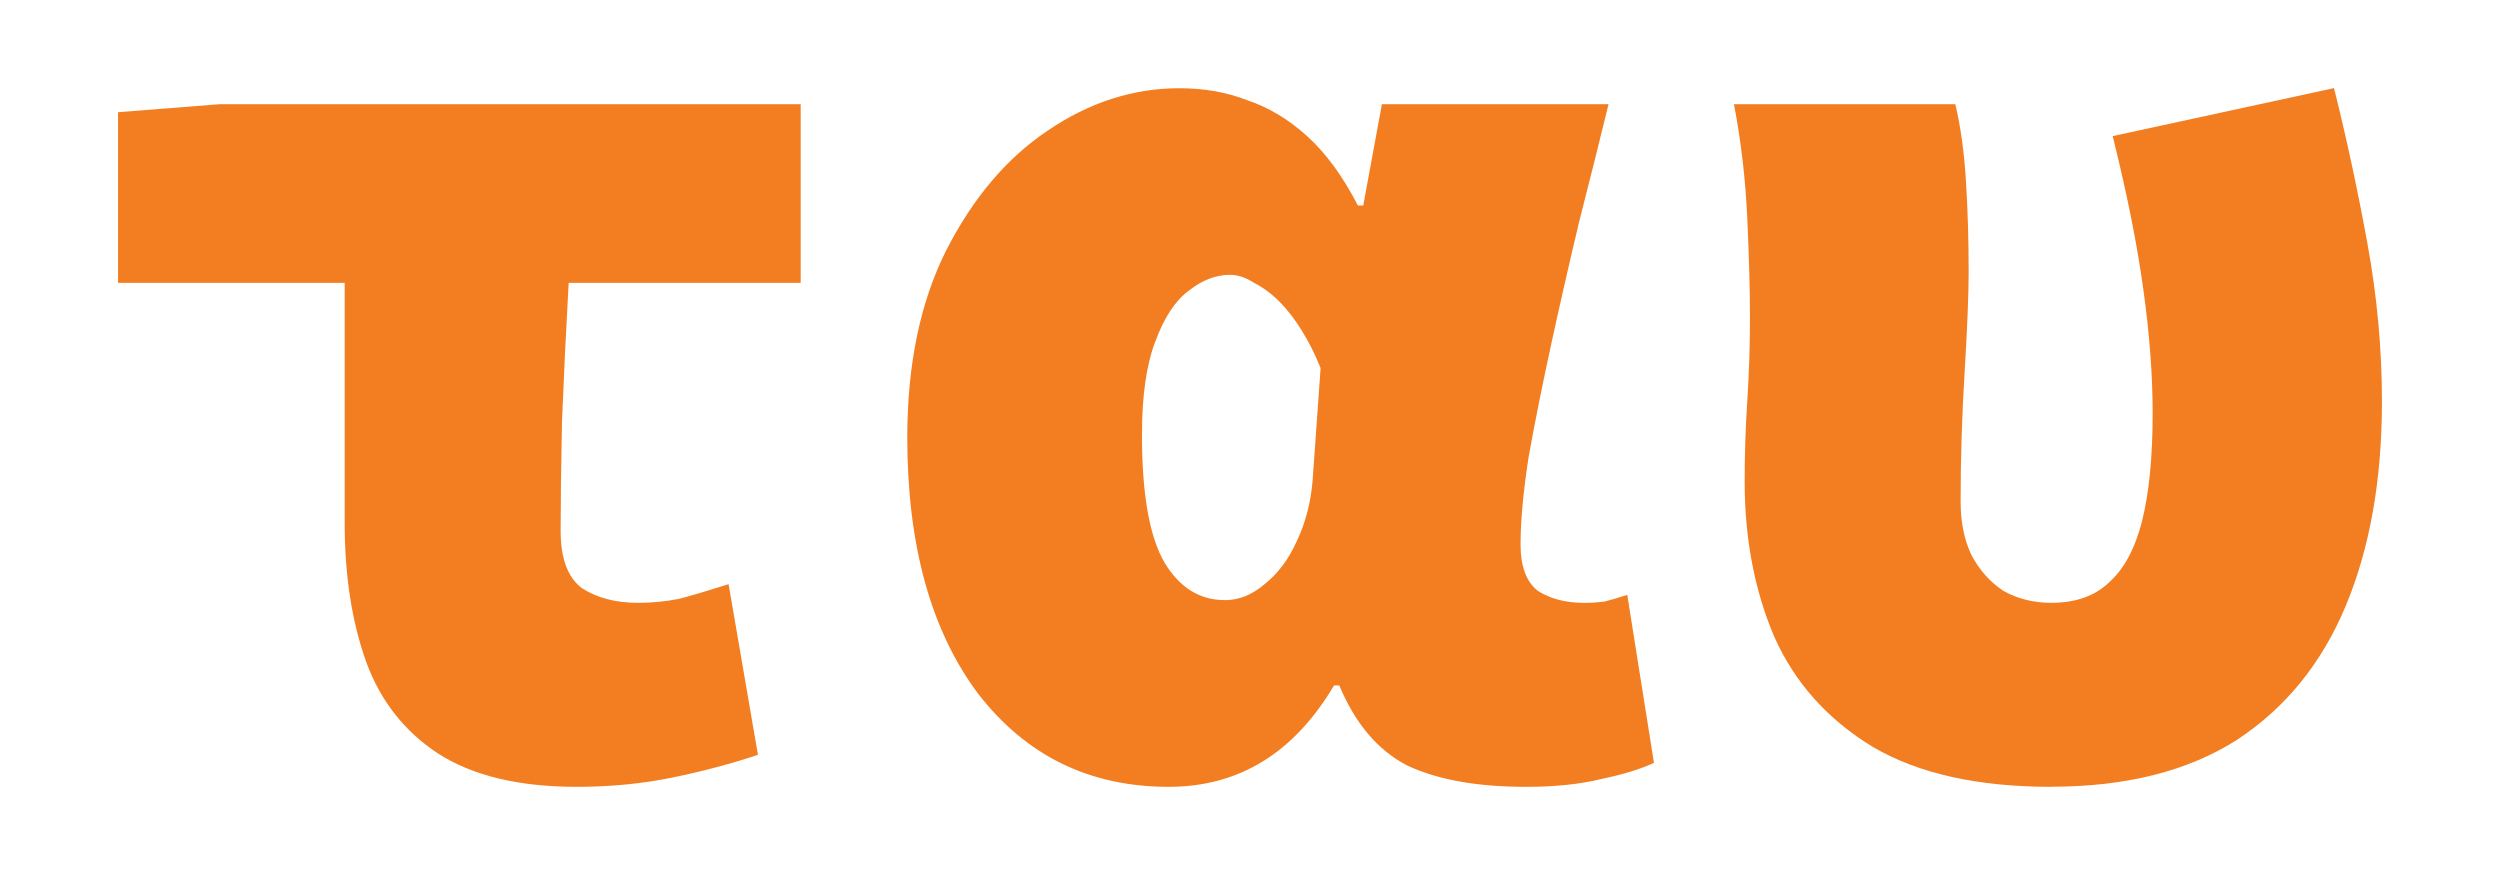
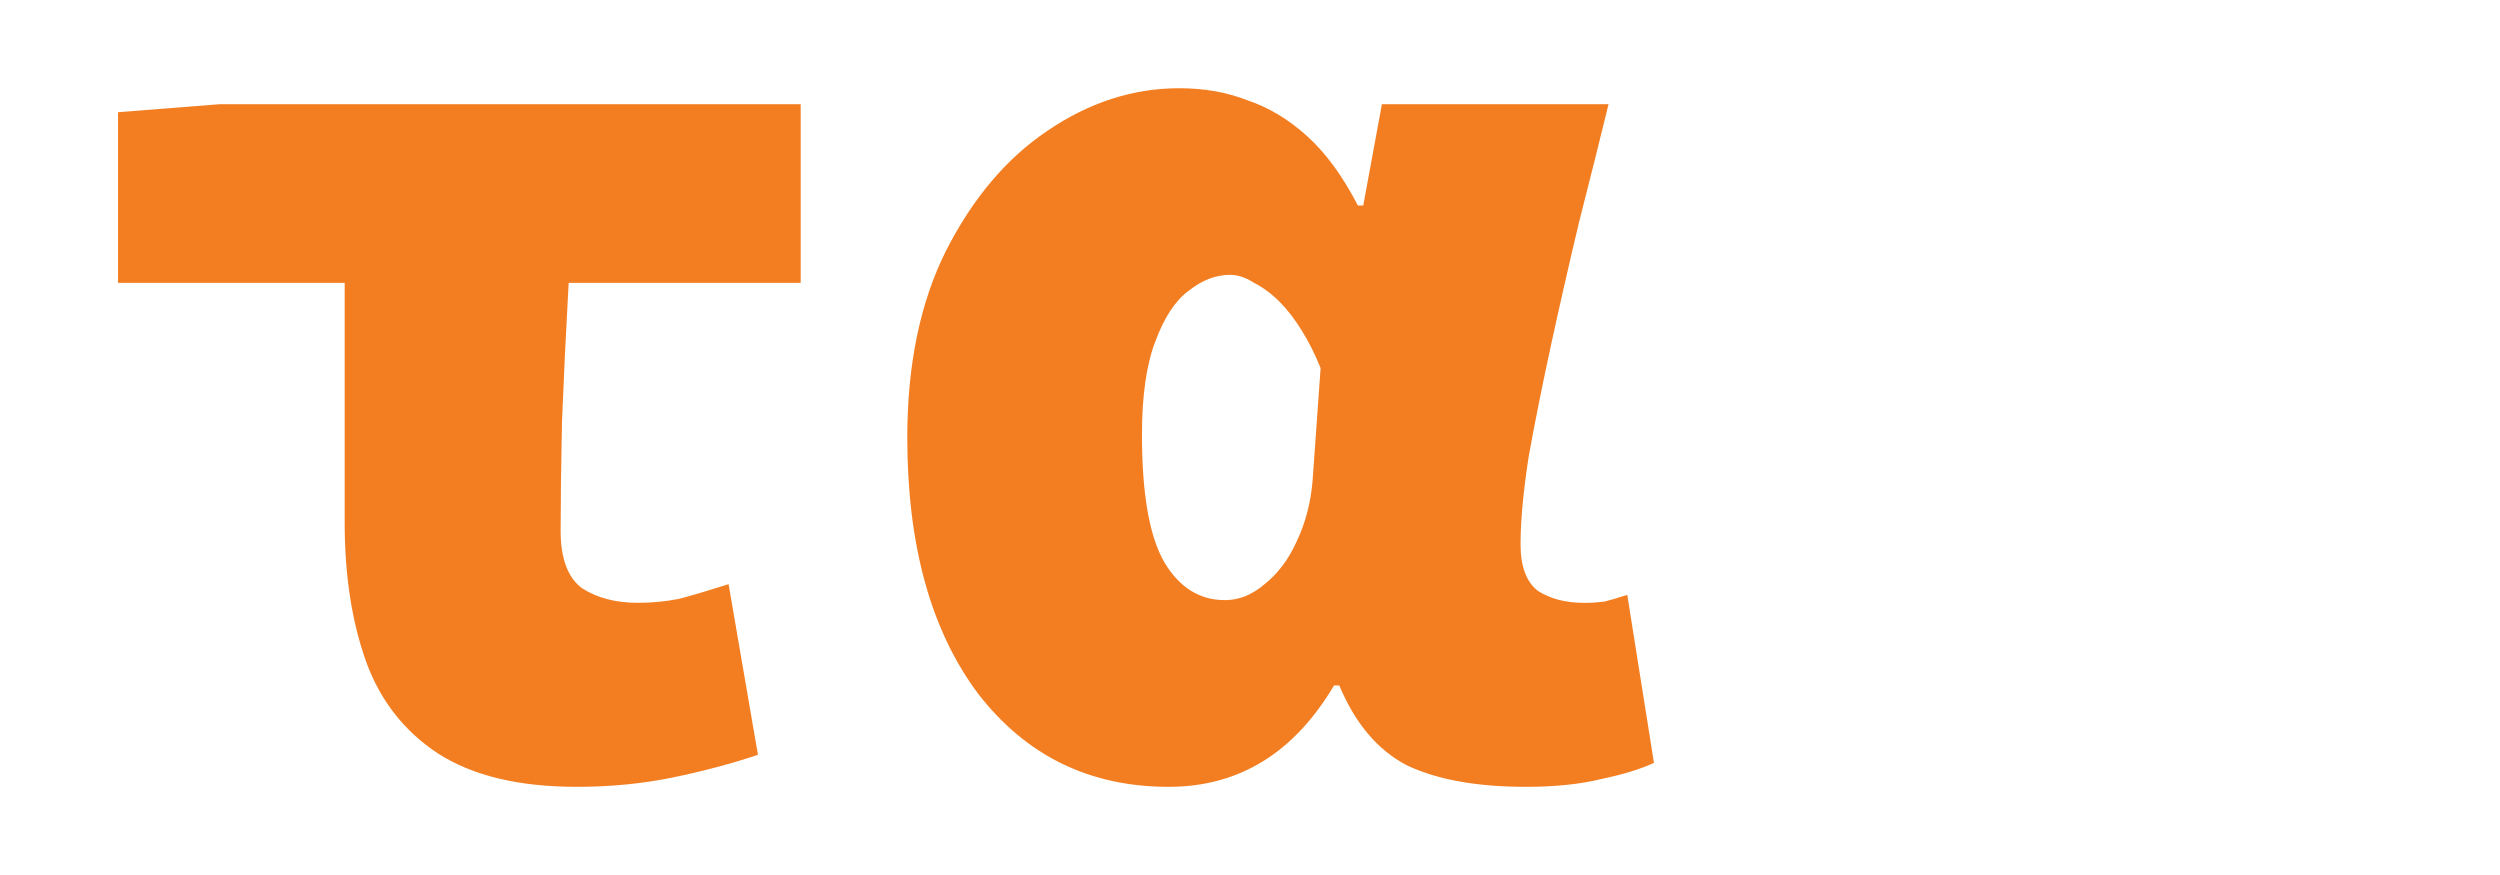
<svg xmlns="http://www.w3.org/2000/svg" width="160" height="56" viewBox="0 0 42.333 14.817" version="1.1">
  <g transform="translate(-0.198,-18.351)" style="fill:#F37E21">
    <path d="m 9.963,31.675 q -1.468,0 -2.348,-0.564 Q 6.757,30.546 6.396,29.553 6.034,28.537 6.034,27.205 V 23.141 H 2.196 v -2.89 l 1.716,-0.135 h 9.844 v 3.025 H 9.827 q -0.068,1.219 -0.113,2.348 -0.023,1.129 -0.023,1.851 0,0.7 0.361,0.971 0.384,0.248 0.948,0.248 0.361,0 0.7,-0.068 0.339,-0.09 0.835,-0.248 l 0.497,2.89 q -0.677,0.226 -1.445,0.384 -0.768,0.158 -1.626,0.158 z" shape-rendering="geometricPrecision" />
    <path d="m 19.987,31.675 q -2.009,0 -3.229,-1.58 -1.197,-1.603 -1.197,-4.335 0,-1.851 0.655,-3.161 0.677,-1.332 1.716,-2.032 1.061,-0.722 2.235,-0.722 0.632,0 1.151,0.203 0.542,0.181 1.016,0.61 0.474,0.429 0.858,1.174 h 0.09 l 0.316,-1.716 h 3.838 q -0.226,0.926 -0.497,1.987 -0.248,1.039 -0.474,2.077 -0.226,1.039 -0.384,1.919 -0.135,0.881 -0.135,1.468 0,0.564 0.294,0.79 0.316,0.203 0.79,0.203 0.158,0 0.339,-0.023 0.181,-0.045 0.384,-0.113 l 0.452,2.845 q -0.339,0.158 -0.881,0.271 -0.542,0.135 -1.287,0.135 -1.242,0 -2.009,-0.361 -0.745,-0.384 -1.151,-1.355 h -0.09 q -1.016,1.716 -2.8,1.716 z m 0.948,-3.161 q 0.361,0 0.677,-0.271 0.339,-0.271 0.542,-0.722 0.226,-0.474 0.271,-1.039 l 0.135,-1.897 q -0.135,-0.339 -0.316,-0.632 -0.181,-0.294 -0.384,-0.497 -0.203,-0.203 -0.429,-0.316 -0.203,-0.135 -0.406,-0.135 -0.361,0 -0.7,0.271 -0.339,0.248 -0.564,0.858 -0.226,0.587 -0.226,1.58 0,1.513 0.384,2.167 0.384,0.632 1.016,0.632 z" shape-rendering="geometricPrecision" />
-     <path d="m 34.934,31.675 q -1.874,0 -3.025,-0.677 -1.151,-0.7 -1.671,-1.874 -0.497,-1.174 -0.497,-2.619 0,-0.7 0.045,-1.377 0.045,-0.7 0.045,-1.4 0,-0.677 -0.045,-1.671 -0.045,-0.993 -0.226,-1.942 h 3.748 q 0.135,0.564 0.181,1.31 0.045,0.722 0.045,1.535 0,0.564 -0.068,1.693 -0.068,1.106 -0.068,2.19 0,0.519 0.181,0.903 0.203,0.384 0.542,0.61 0.361,0.203 0.813,0.203 0.61,0 0.971,-0.339 0.384,-0.339 0.564,-1.039 0.181,-0.722 0.181,-1.829 0,-0.971 -0.158,-2.1 -0.158,-1.151 -0.519,-2.596 l 3.748,-0.813 q 0.316,1.264 0.564,2.619 0.248,1.355 0.248,2.687 0,1.987 -0.61,3.454 -0.61,1.468 -1.851,2.28 -1.242,0.79 -3.138,0.79 z" shape-rendering="geometricPrecision" />
  </g>
</svg>